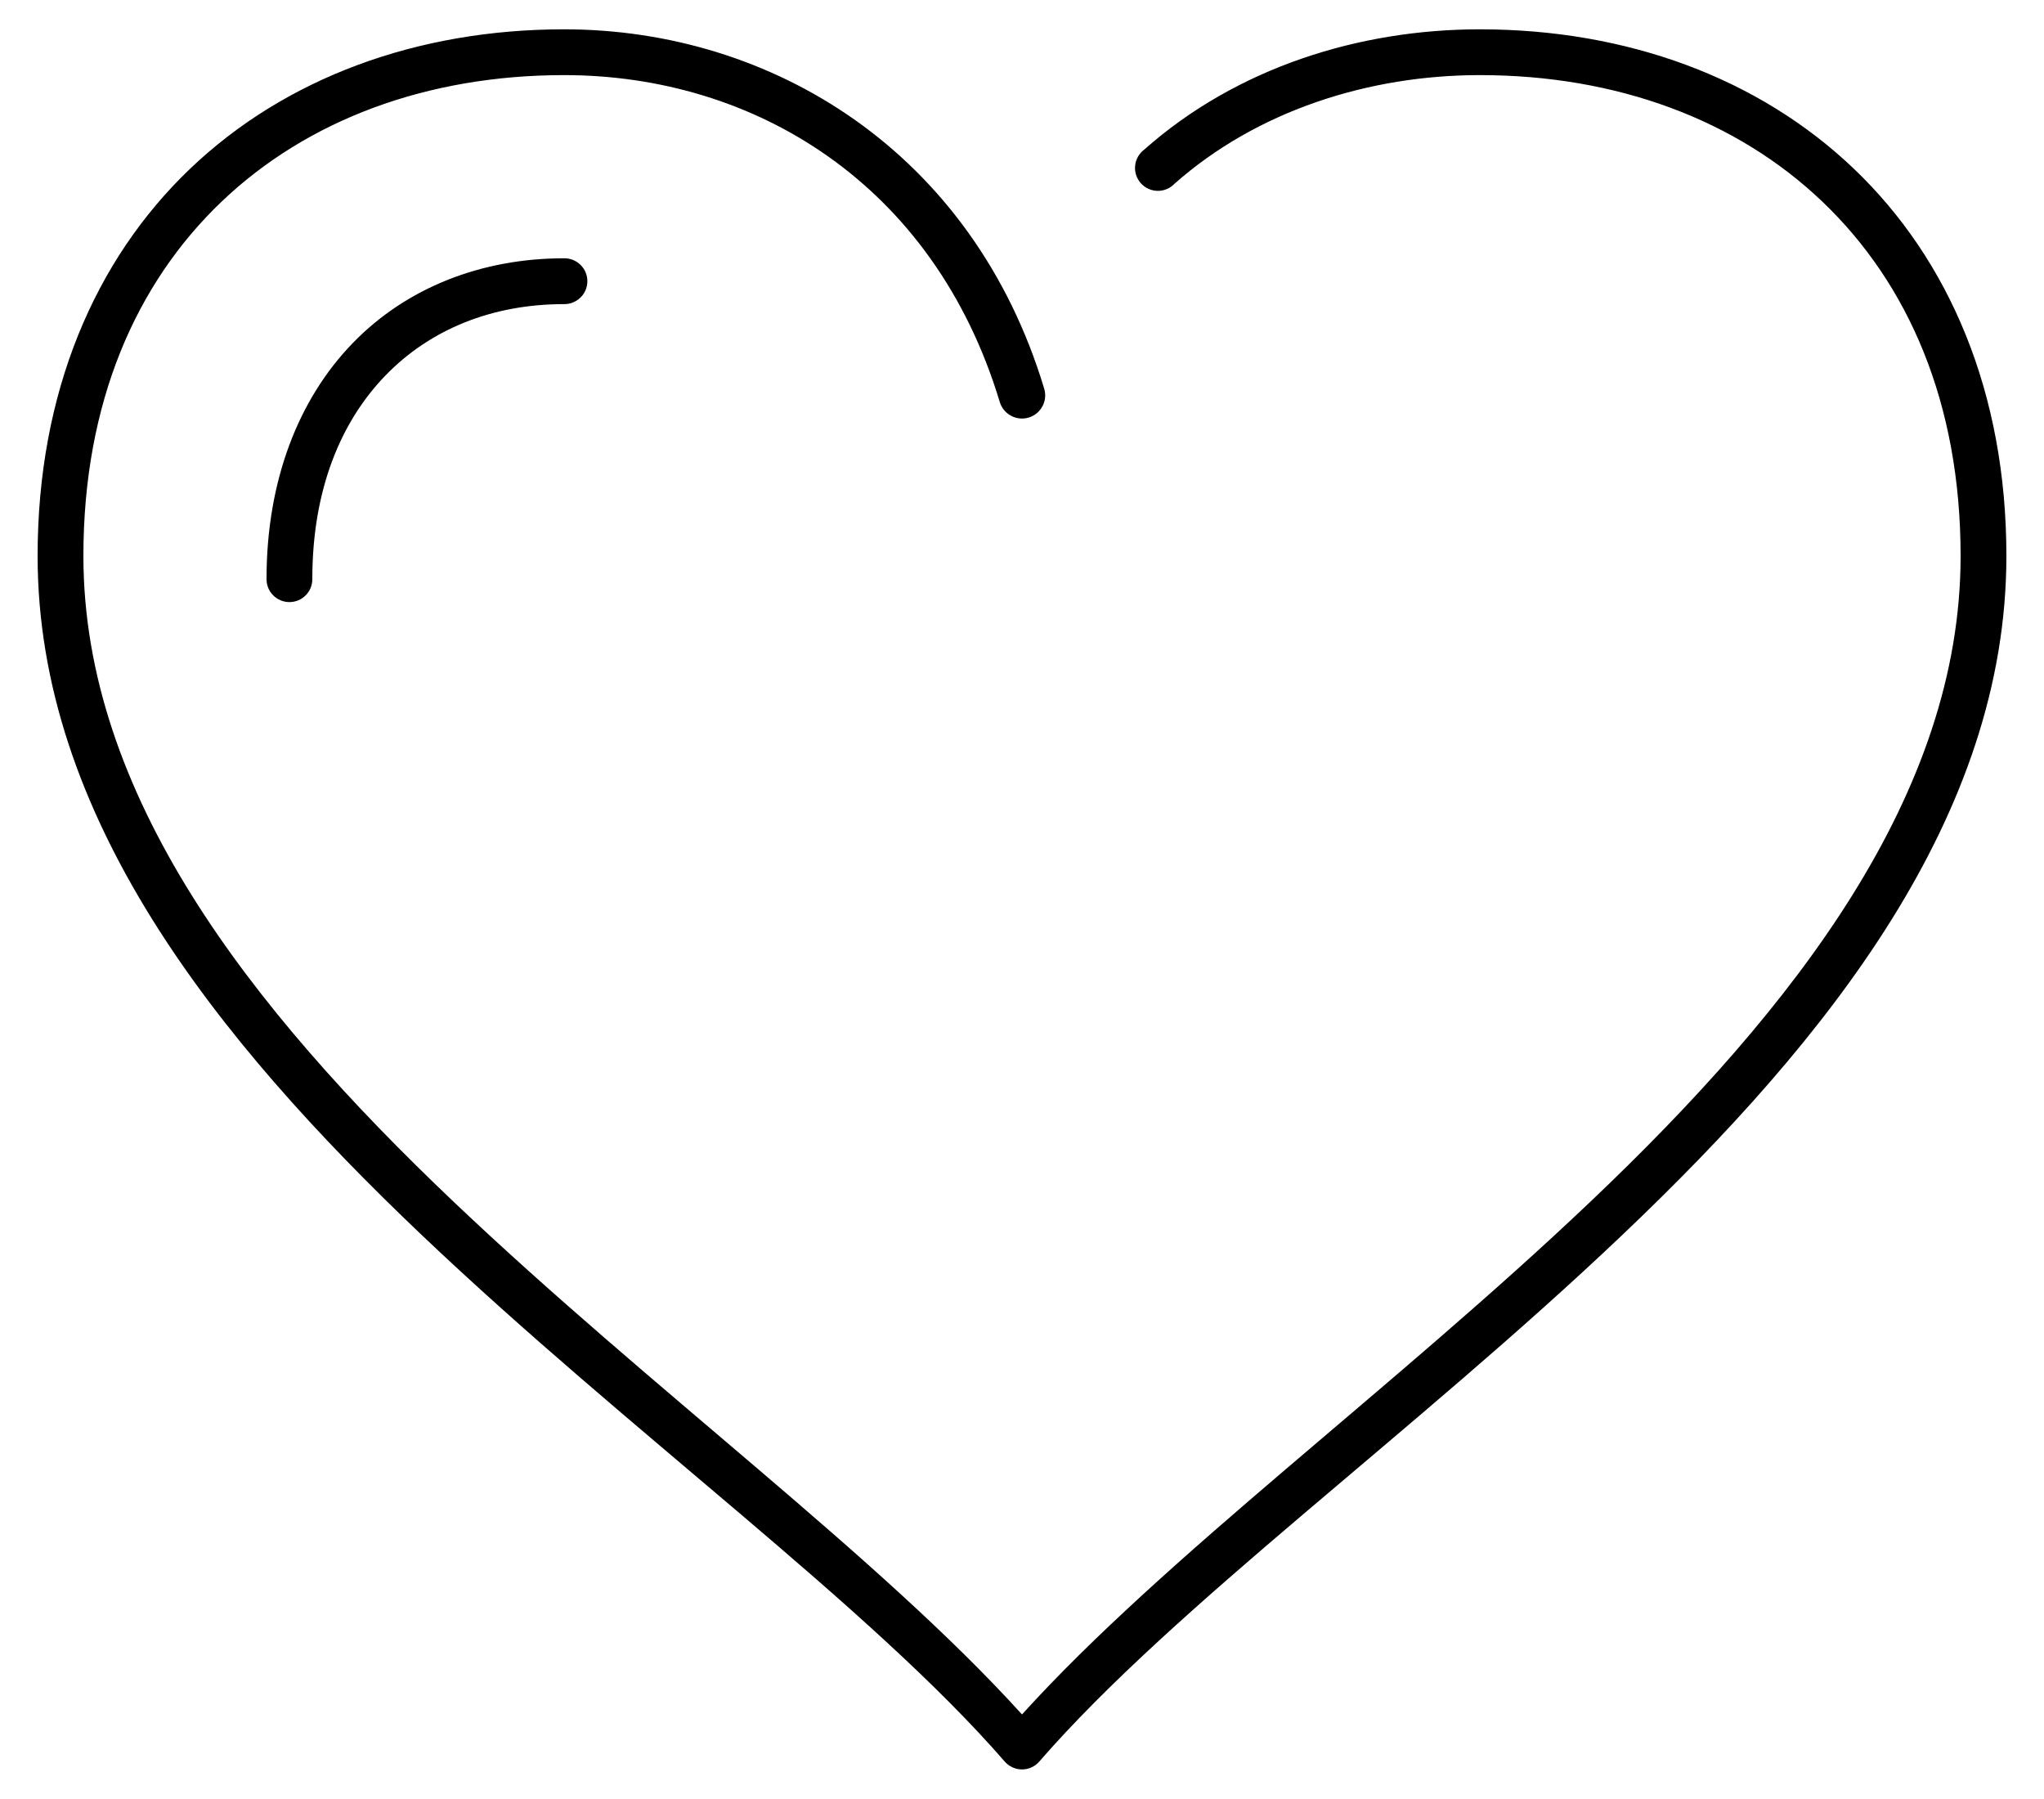
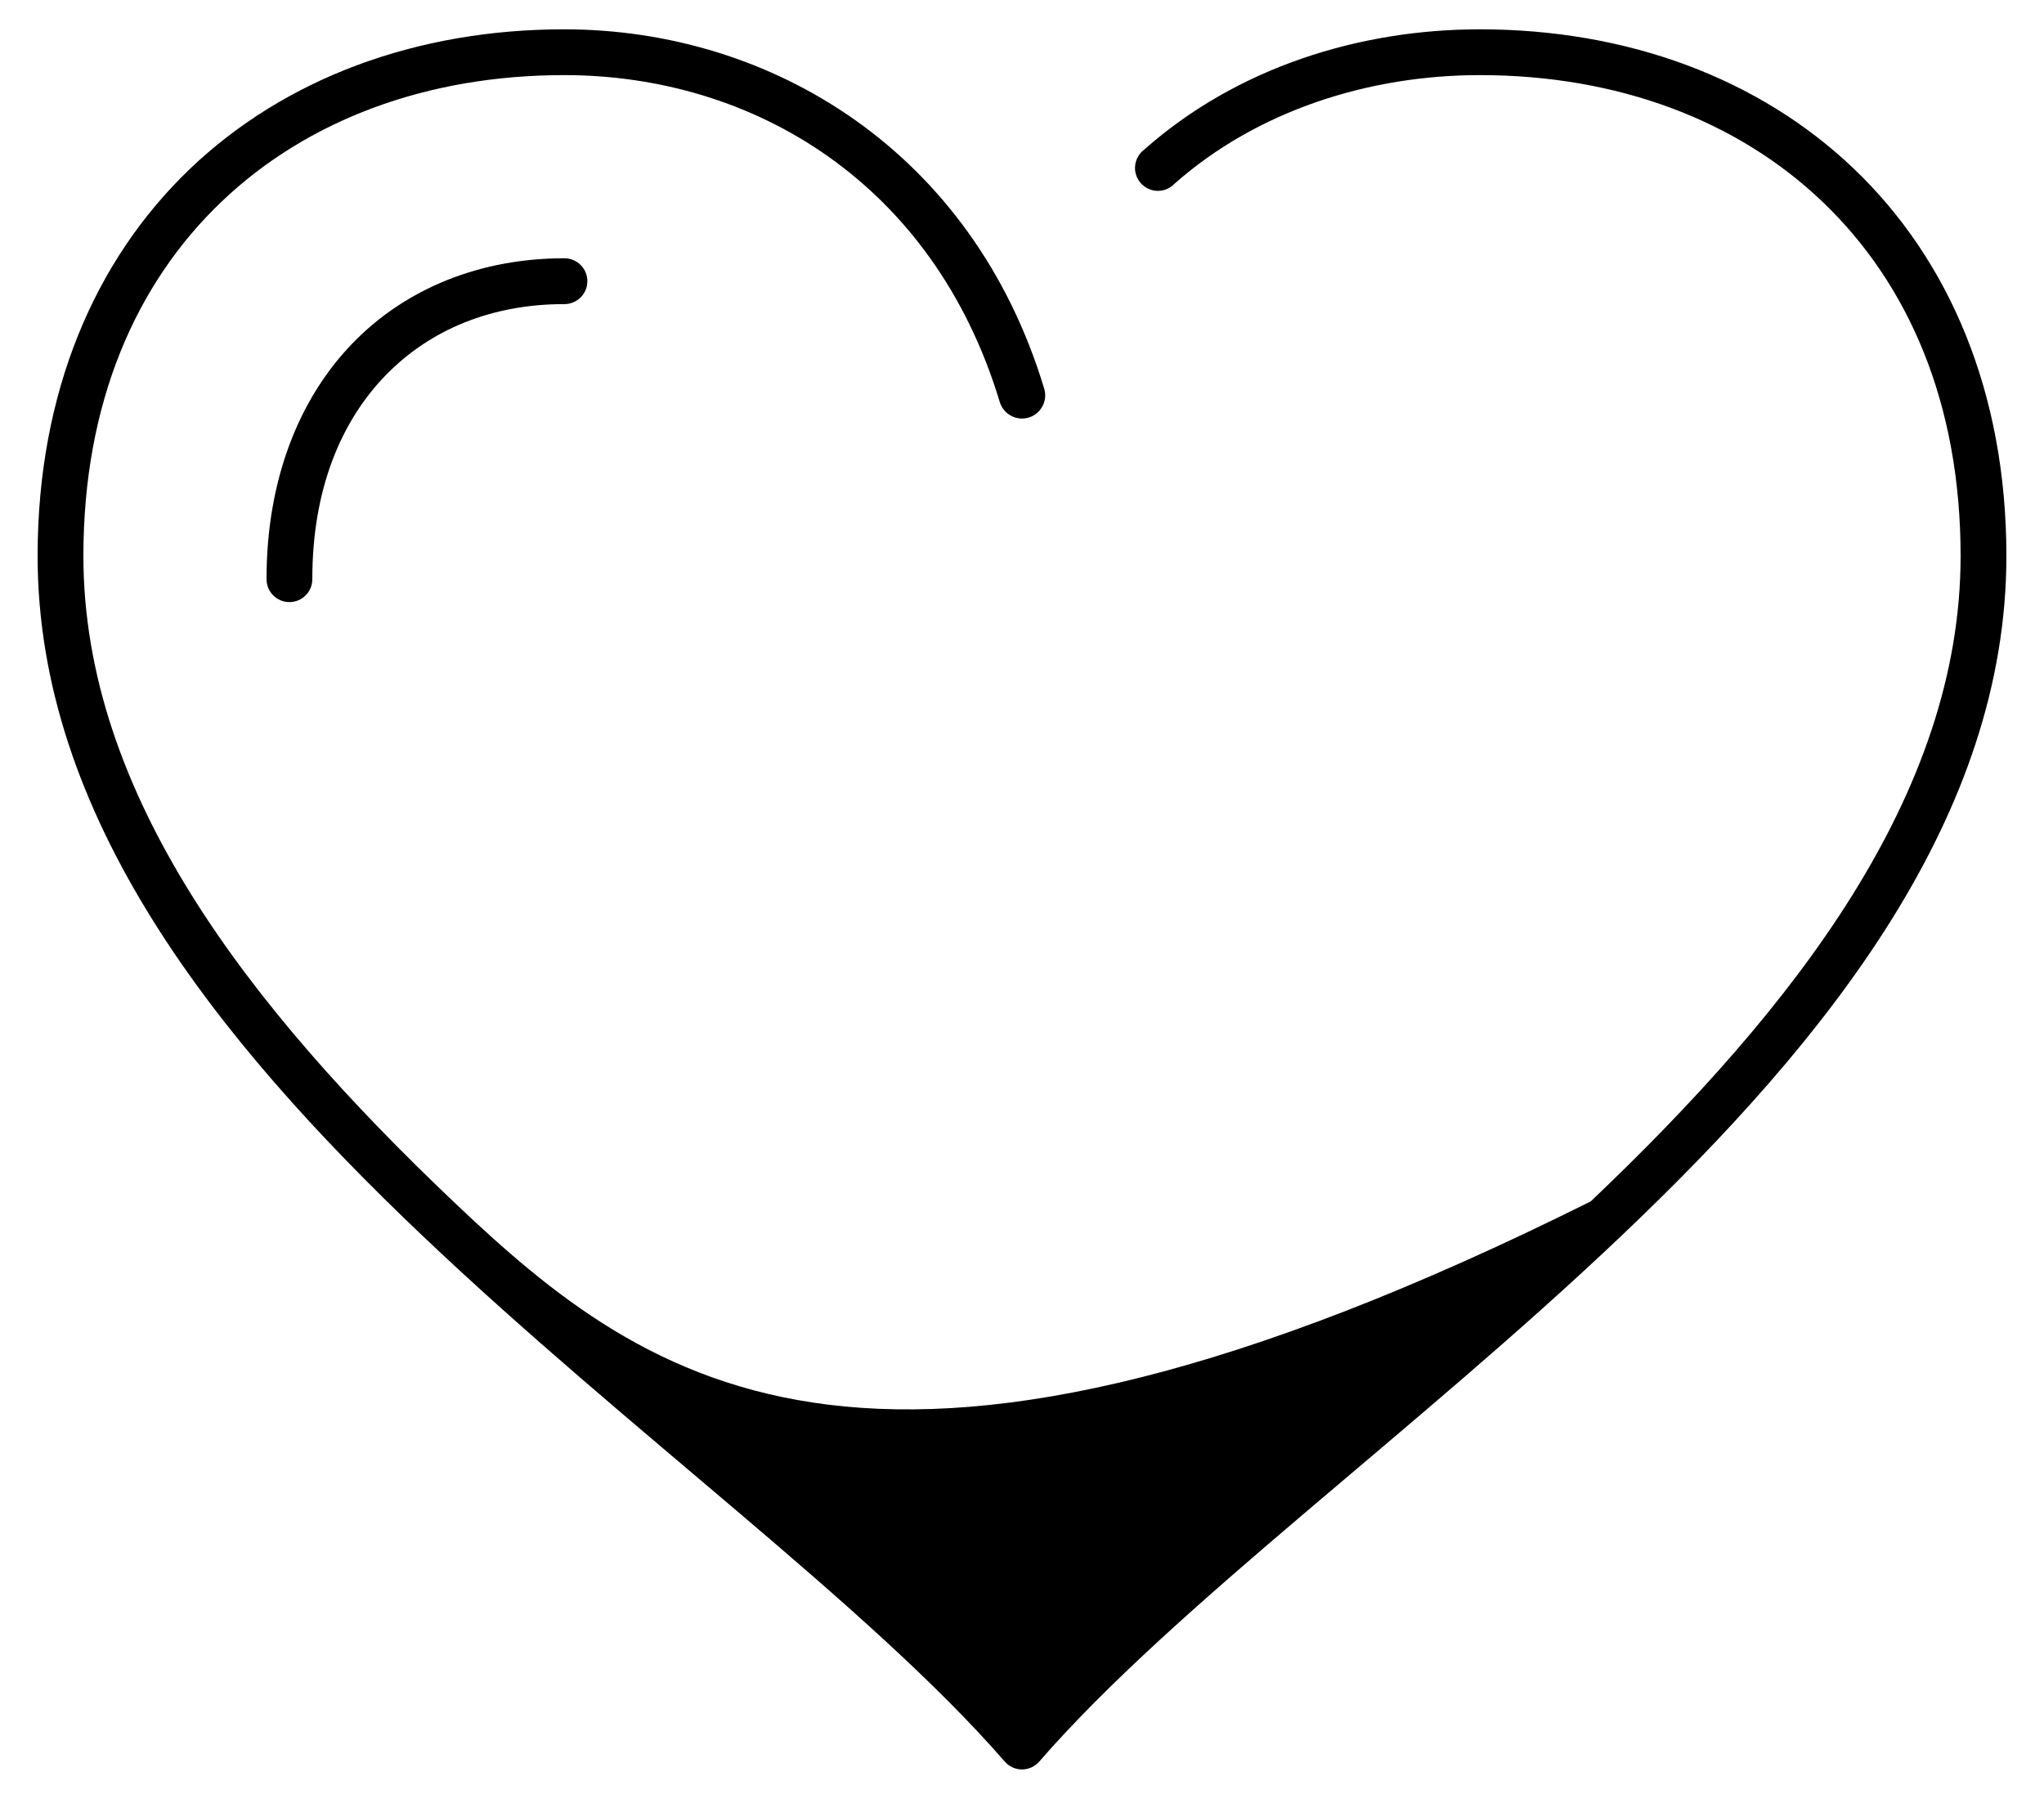
<svg xmlns="http://www.w3.org/2000/svg" width="50" height="44" viewBox="0 0 50 44" fill="none">
-   <path d="M13.8 0.717C10.201 0.717 6.973 1.908 4.647 4.13C2.322 6.352 0.92 9.597 0.92 13.598C0.92 19.942 5.246 25.387 10.317 30.207C15.389 35.027 21.273 39.279 24.58 43.087C24.633 43.147 24.697 43.195 24.77 43.227C24.842 43.26 24.921 43.277 25 43.277C25.079 43.277 25.158 43.26 25.23 43.227C25.303 43.195 25.367 43.147 25.42 43.087C28.727 39.279 34.611 35.027 39.682 30.207C44.754 25.387 49.08 19.942 49.08 13.598C49.08 9.597 47.678 6.352 45.352 4.13C43.027 1.908 39.799 0.717 36.2 0.717C33.249 0.717 30.256 1.652 27.992 3.657C27.93 3.703 27.878 3.762 27.839 3.829C27.8 3.896 27.776 3.97 27.768 4.048C27.759 4.125 27.767 4.203 27.79 4.276C27.814 4.35 27.852 4.419 27.903 4.477C27.954 4.535 28.017 4.582 28.087 4.615C28.157 4.648 28.233 4.666 28.311 4.668C28.388 4.67 28.465 4.656 28.537 4.626C28.609 4.597 28.674 4.553 28.727 4.497C30.752 2.704 33.487 1.837 36.2 1.837C39.553 1.837 42.486 2.932 44.582 4.935C46.679 6.937 47.96 9.855 47.96 13.598C47.96 19.428 43.908 24.637 38.912 29.384C34.091 33.966 28.502 38.065 25 41.932C21.498 38.065 15.909 33.966 11.087 29.384C6.092 24.637 2.04 19.428 2.04 13.598C2.04 9.855 3.321 6.937 5.417 4.935C7.514 2.932 10.447 1.837 13.8 1.837C18.449 1.837 22.845 4.494 24.457 9.835C24.479 9.906 24.515 9.973 24.562 10.03C24.61 10.088 24.668 10.135 24.734 10.17C24.8 10.205 24.872 10.227 24.946 10.234C25.02 10.241 25.095 10.234 25.166 10.212C25.238 10.19 25.304 10.154 25.361 10.107C25.419 10.059 25.466 10.001 25.501 9.935C25.536 9.869 25.558 9.797 25.565 9.723C25.572 9.649 25.564 9.574 25.542 9.503C23.795 3.715 18.884 0.717 13.8 0.717ZM13.8 6.317C11.771 6.317 9.936 7.038 8.62 8.4C7.304 9.762 6.52 11.751 6.52 14.158C6.519 14.232 6.533 14.306 6.56 14.375C6.588 14.444 6.629 14.506 6.681 14.559C6.733 14.612 6.795 14.654 6.864 14.683C6.932 14.711 7.006 14.726 7.08 14.726C7.154 14.726 7.228 14.711 7.296 14.683C7.365 14.654 7.427 14.612 7.479 14.559C7.531 14.506 7.572 14.444 7.6 14.375C7.627 14.306 7.641 14.232 7.64 14.158C7.64 11.989 8.329 10.322 9.425 9.188C10.521 8.054 12.037 7.438 13.8 7.438C13.874 7.439 13.948 7.425 14.017 7.397C14.085 7.369 14.148 7.328 14.201 7.276C14.254 7.224 14.296 7.162 14.325 7.094C14.353 7.025 14.368 6.952 14.368 6.877C14.368 6.803 14.353 6.73 14.325 6.661C14.296 6.593 14.254 6.531 14.201 6.479C14.148 6.427 14.085 6.385 14.017 6.358C13.948 6.33 13.874 6.316 13.8 6.317Z" fill="black" />
+   <path d="M13.8 0.717C10.201 0.717 6.973 1.908 4.647 4.13C2.322 6.352 0.92 9.597 0.92 13.598C0.92 19.942 5.246 25.387 10.317 30.207C15.389 35.027 21.273 39.279 24.58 43.087C24.633 43.147 24.697 43.195 24.77 43.227C24.842 43.26 24.921 43.277 25 43.277C25.079 43.277 25.158 43.26 25.23 43.227C25.303 43.195 25.367 43.147 25.42 43.087C28.727 39.279 34.611 35.027 39.682 30.207C44.754 25.387 49.08 19.942 49.08 13.598C49.08 9.597 47.678 6.352 45.352 4.13C43.027 1.908 39.799 0.717 36.2 0.717C33.249 0.717 30.256 1.652 27.992 3.657C27.93 3.703 27.878 3.762 27.839 3.829C27.8 3.896 27.776 3.97 27.768 4.048C27.759 4.125 27.767 4.203 27.79 4.276C27.814 4.35 27.852 4.419 27.903 4.477C27.954 4.535 28.017 4.582 28.087 4.615C28.157 4.648 28.233 4.666 28.311 4.668C28.388 4.67 28.465 4.656 28.537 4.626C28.609 4.597 28.674 4.553 28.727 4.497C30.752 2.704 33.487 1.837 36.2 1.837C39.553 1.837 42.486 2.932 44.582 4.935C46.679 6.937 47.96 9.855 47.96 13.598C47.96 19.428 43.908 24.637 38.912 29.384C21.498 38.065 15.909 33.966 11.087 29.384C6.092 24.637 2.04 19.428 2.04 13.598C2.04 9.855 3.321 6.937 5.417 4.935C7.514 2.932 10.447 1.837 13.8 1.837C18.449 1.837 22.845 4.494 24.457 9.835C24.479 9.906 24.515 9.973 24.562 10.03C24.61 10.088 24.668 10.135 24.734 10.17C24.8 10.205 24.872 10.227 24.946 10.234C25.02 10.241 25.095 10.234 25.166 10.212C25.238 10.19 25.304 10.154 25.361 10.107C25.419 10.059 25.466 10.001 25.501 9.935C25.536 9.869 25.558 9.797 25.565 9.723C25.572 9.649 25.564 9.574 25.542 9.503C23.795 3.715 18.884 0.717 13.8 0.717ZM13.8 6.317C11.771 6.317 9.936 7.038 8.62 8.4C7.304 9.762 6.52 11.751 6.52 14.158C6.519 14.232 6.533 14.306 6.56 14.375C6.588 14.444 6.629 14.506 6.681 14.559C6.733 14.612 6.795 14.654 6.864 14.683C6.932 14.711 7.006 14.726 7.08 14.726C7.154 14.726 7.228 14.711 7.296 14.683C7.365 14.654 7.427 14.612 7.479 14.559C7.531 14.506 7.572 14.444 7.6 14.375C7.627 14.306 7.641 14.232 7.64 14.158C7.64 11.989 8.329 10.322 9.425 9.188C10.521 8.054 12.037 7.438 13.8 7.438C13.874 7.439 13.948 7.425 14.017 7.397C14.085 7.369 14.148 7.328 14.201 7.276C14.254 7.224 14.296 7.162 14.325 7.094C14.353 7.025 14.368 6.952 14.368 6.877C14.368 6.803 14.353 6.73 14.325 6.661C14.296 6.593 14.254 6.531 14.201 6.479C14.148 6.427 14.085 6.385 14.017 6.358C13.948 6.33 13.874 6.316 13.8 6.317Z" fill="black" />
</svg>